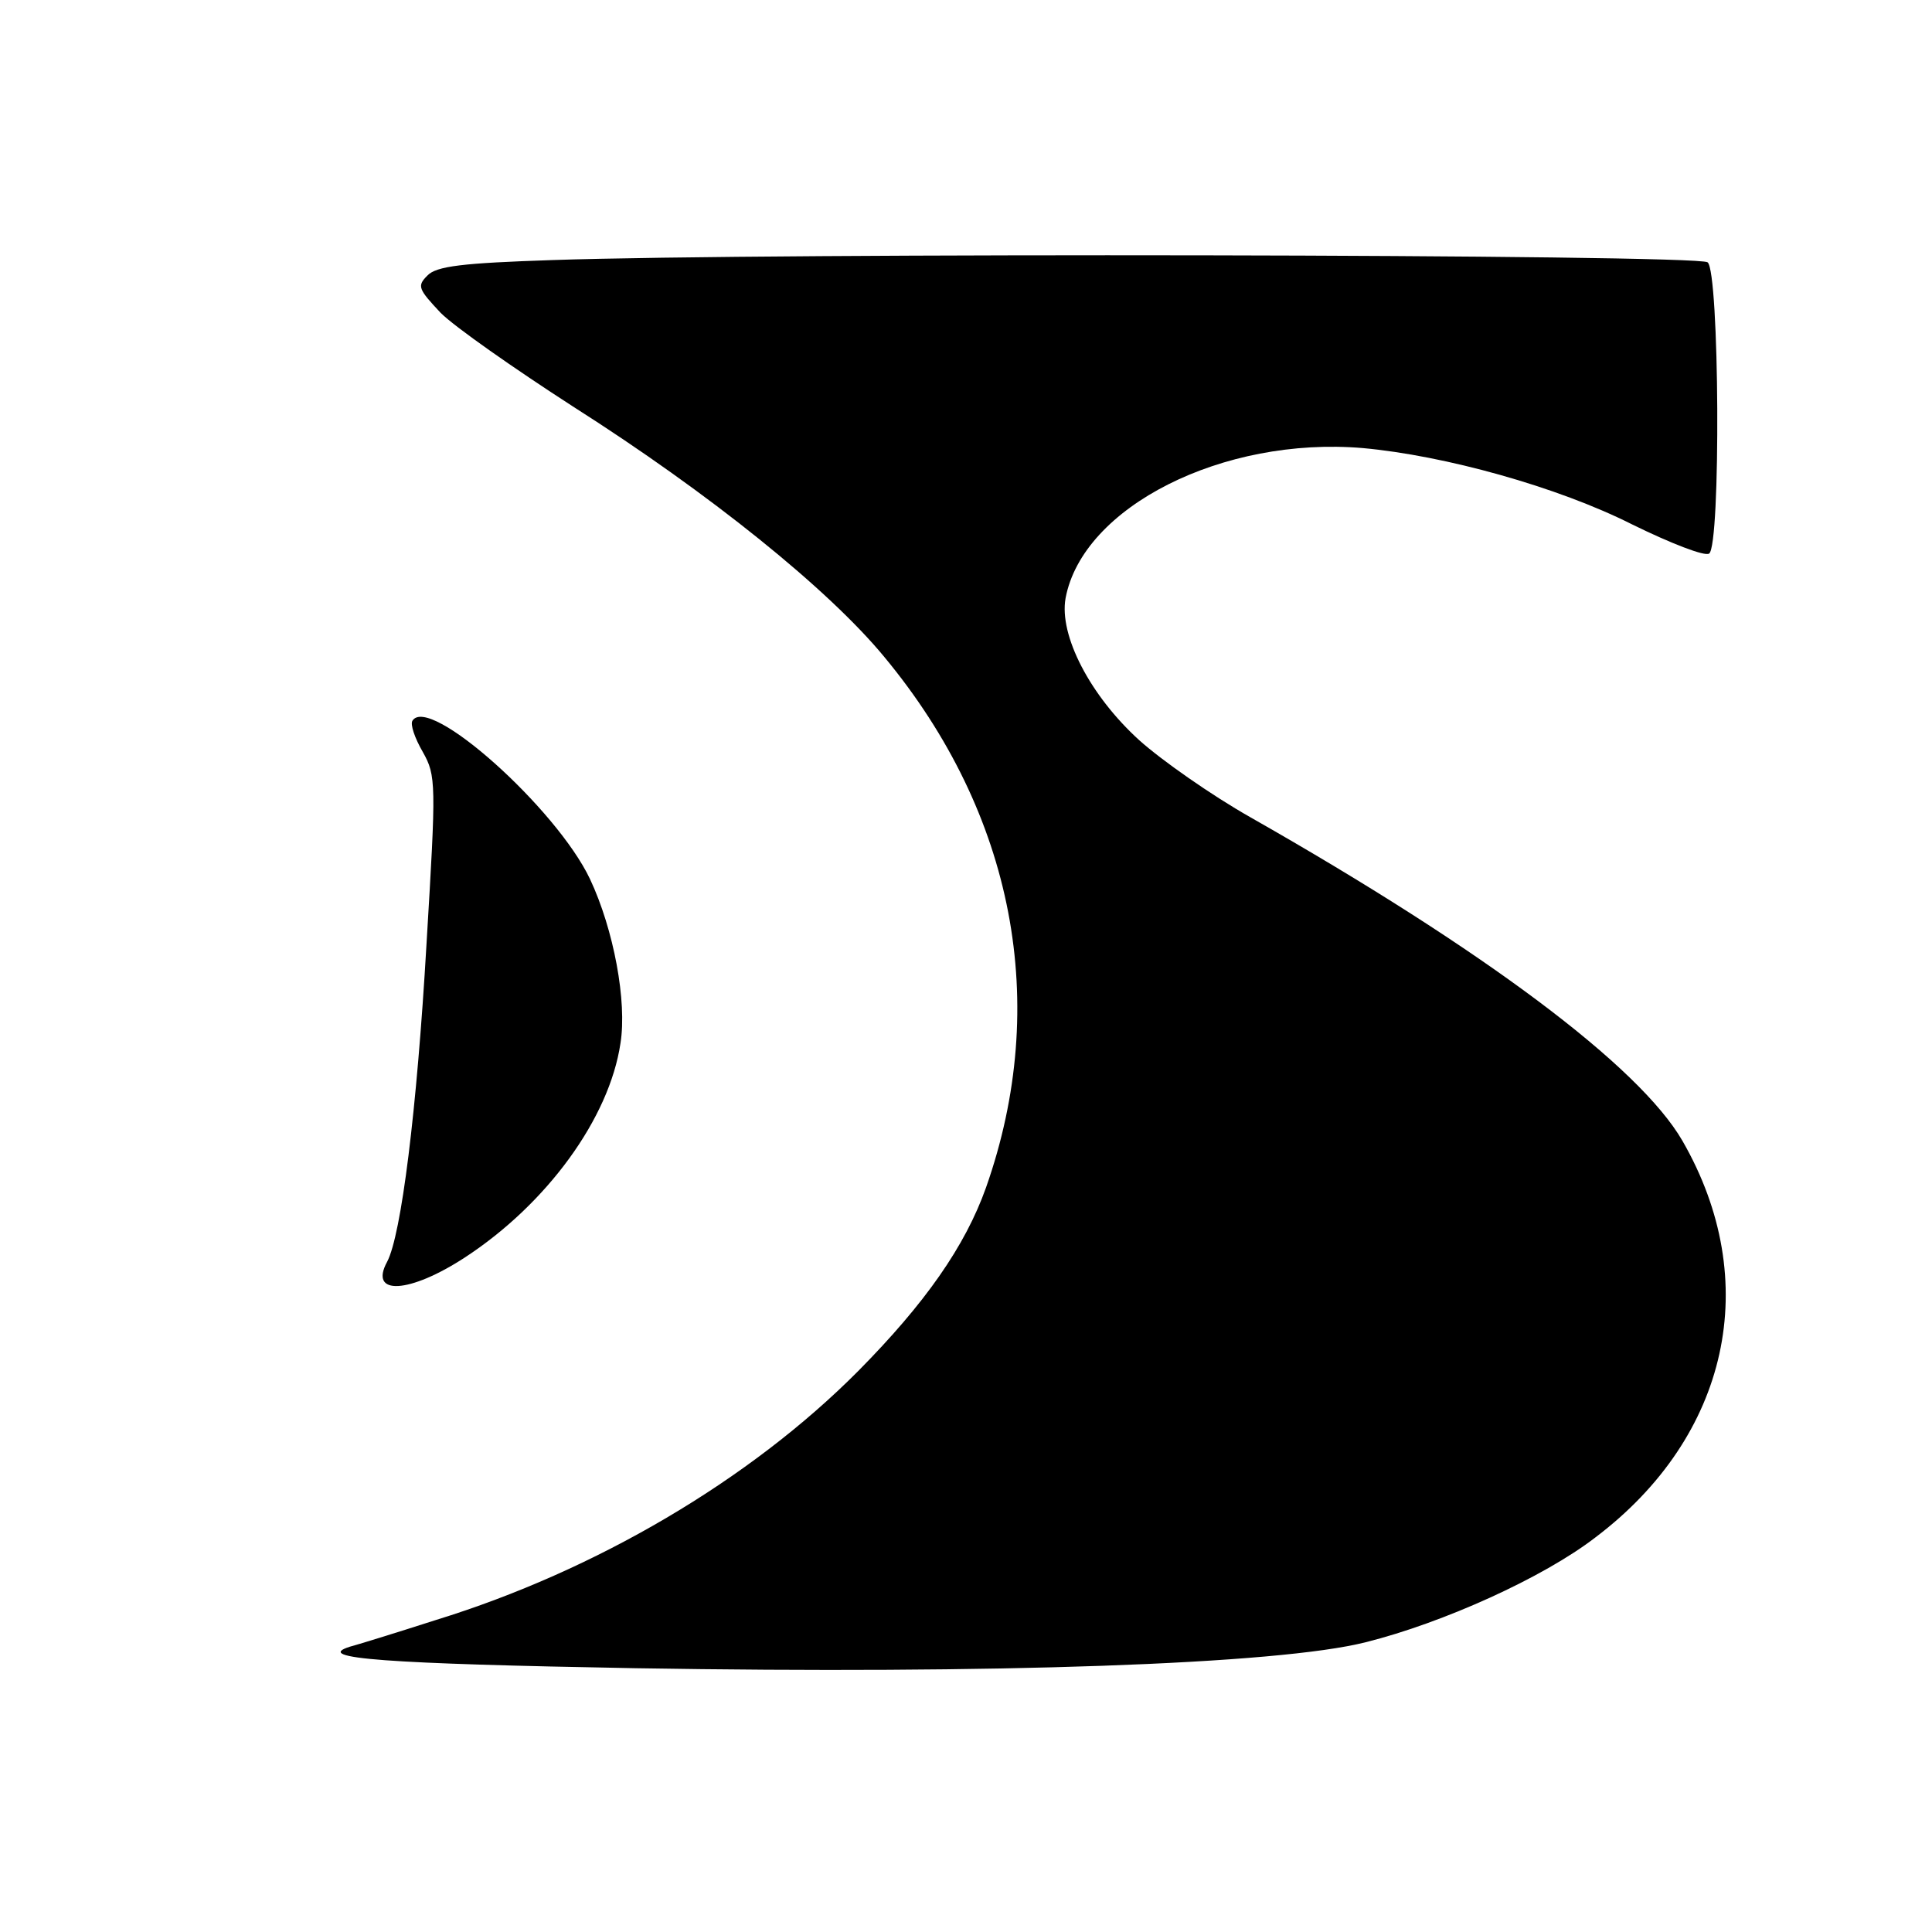
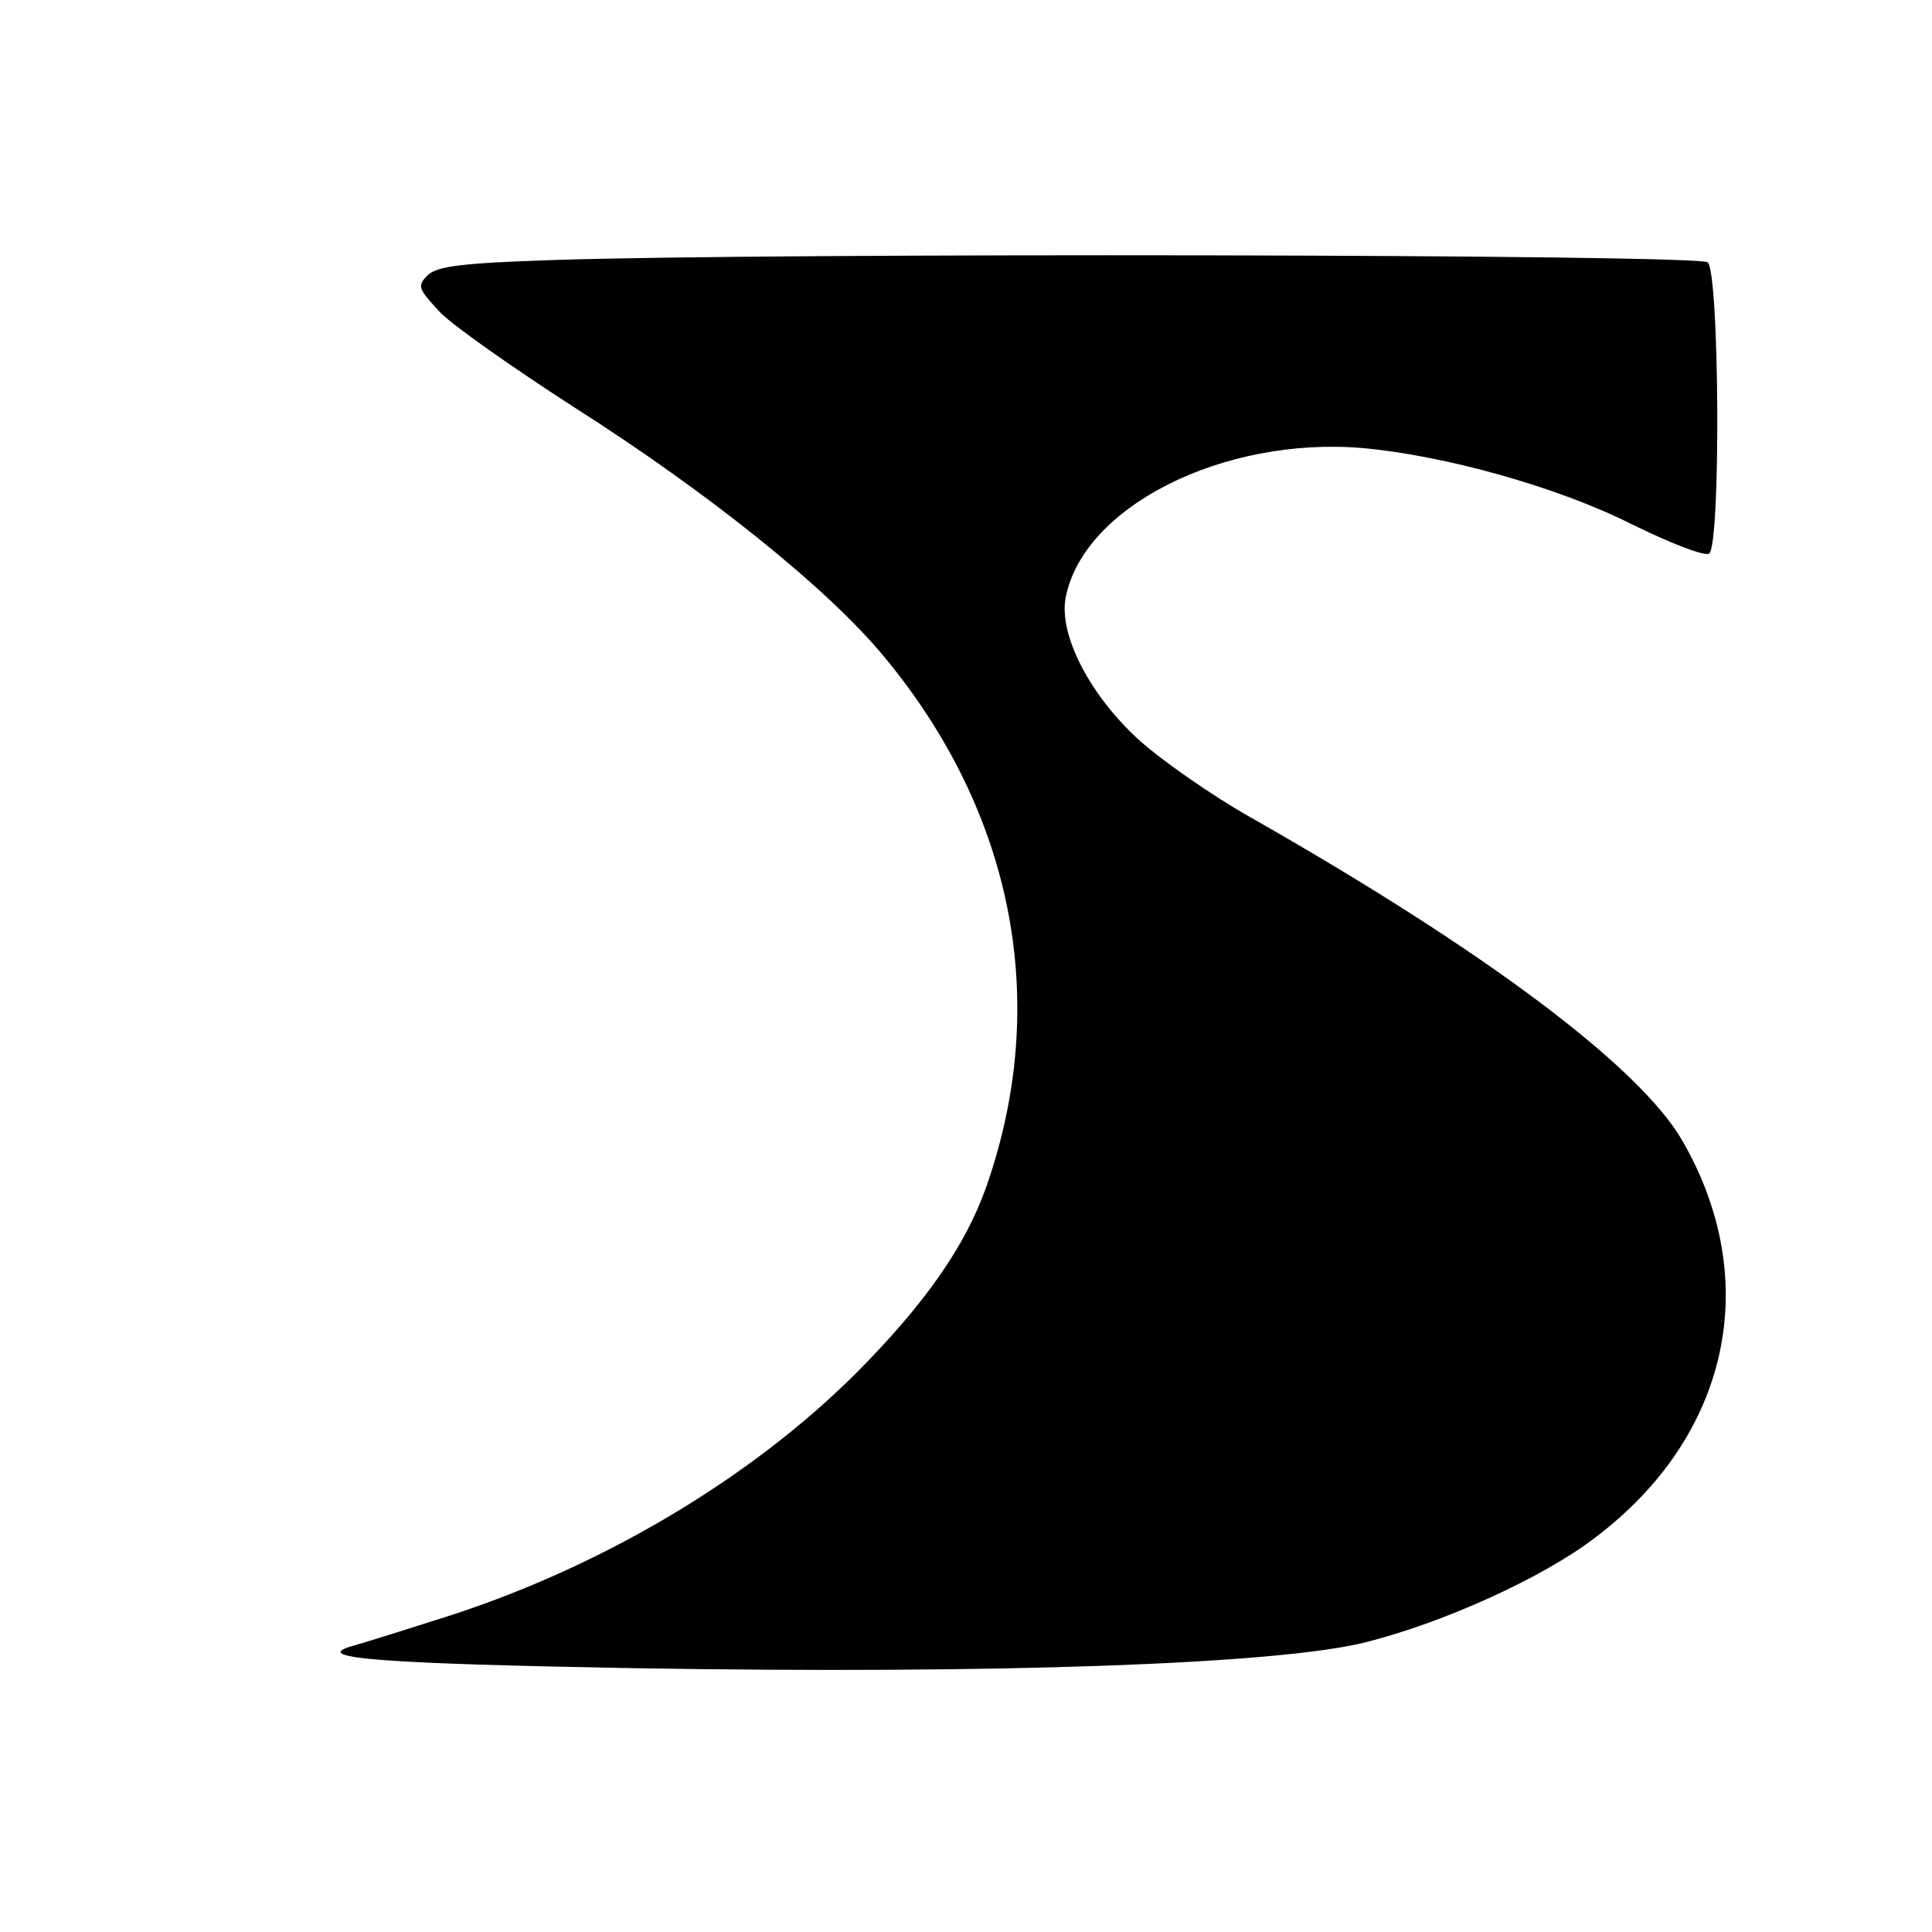
<svg xmlns="http://www.w3.org/2000/svg" version="1" width="346.667" height="346.667" viewBox="0 0 260 260">
  <path d="M74.3 35c-12 .4-15.6.8-16.8 2.1-1.4 1.4-1.2 1.8 1.8 5 1.9 1.9 9.9 7.5 17.8 12.6 18.4 11.7 34.4 24.6 41.9 33.7 17.5 21.1 22.4 46.7 13.7 71.4-2.8 7.9-8.2 15.6-17.2 24.7-14.6 14.7-35.4 26.9-56.8 33.5-5.6 1.8-10.8 3.4-11.6 3.6-5.1 1.6 4.9 2.3 38.4 2.9 48.2.8 86.5-.5 98.3-3.5 10.4-2.6 23.9-8.7 30.9-14.1 18-13.6 22.6-34.5 11.7-53.4-5.8-10-26.6-25.6-58.1-43.5-5.3-3-12-7.7-15-10.4-6.6-6-10.8-14.1-9.9-19.1 2.3-12.3 21.2-21.8 40-20.2 11 1 26.2 5.2 36.3 10.3 5.1 2.5 9.7 4.3 10.3 3.9 1.6-1 1.4-38-.2-39.2C228.4 34.2 103 34 74.3 35z" />
-   <path d="M55.5 97c-.3.5.3 2.3 1.4 4.2 1.8 3.2 1.8 4.2.5 25.8-1.3 22.5-3.4 39.2-5.3 42.8-2.5 4.6 3 4.3 10.5-.6 11-7.2 19.4-18.7 20.9-28.8.9-5.6-.9-15.3-4.1-22.1-4.5-9.5-21.7-24.9-23.9-21.3z" />
</svg>